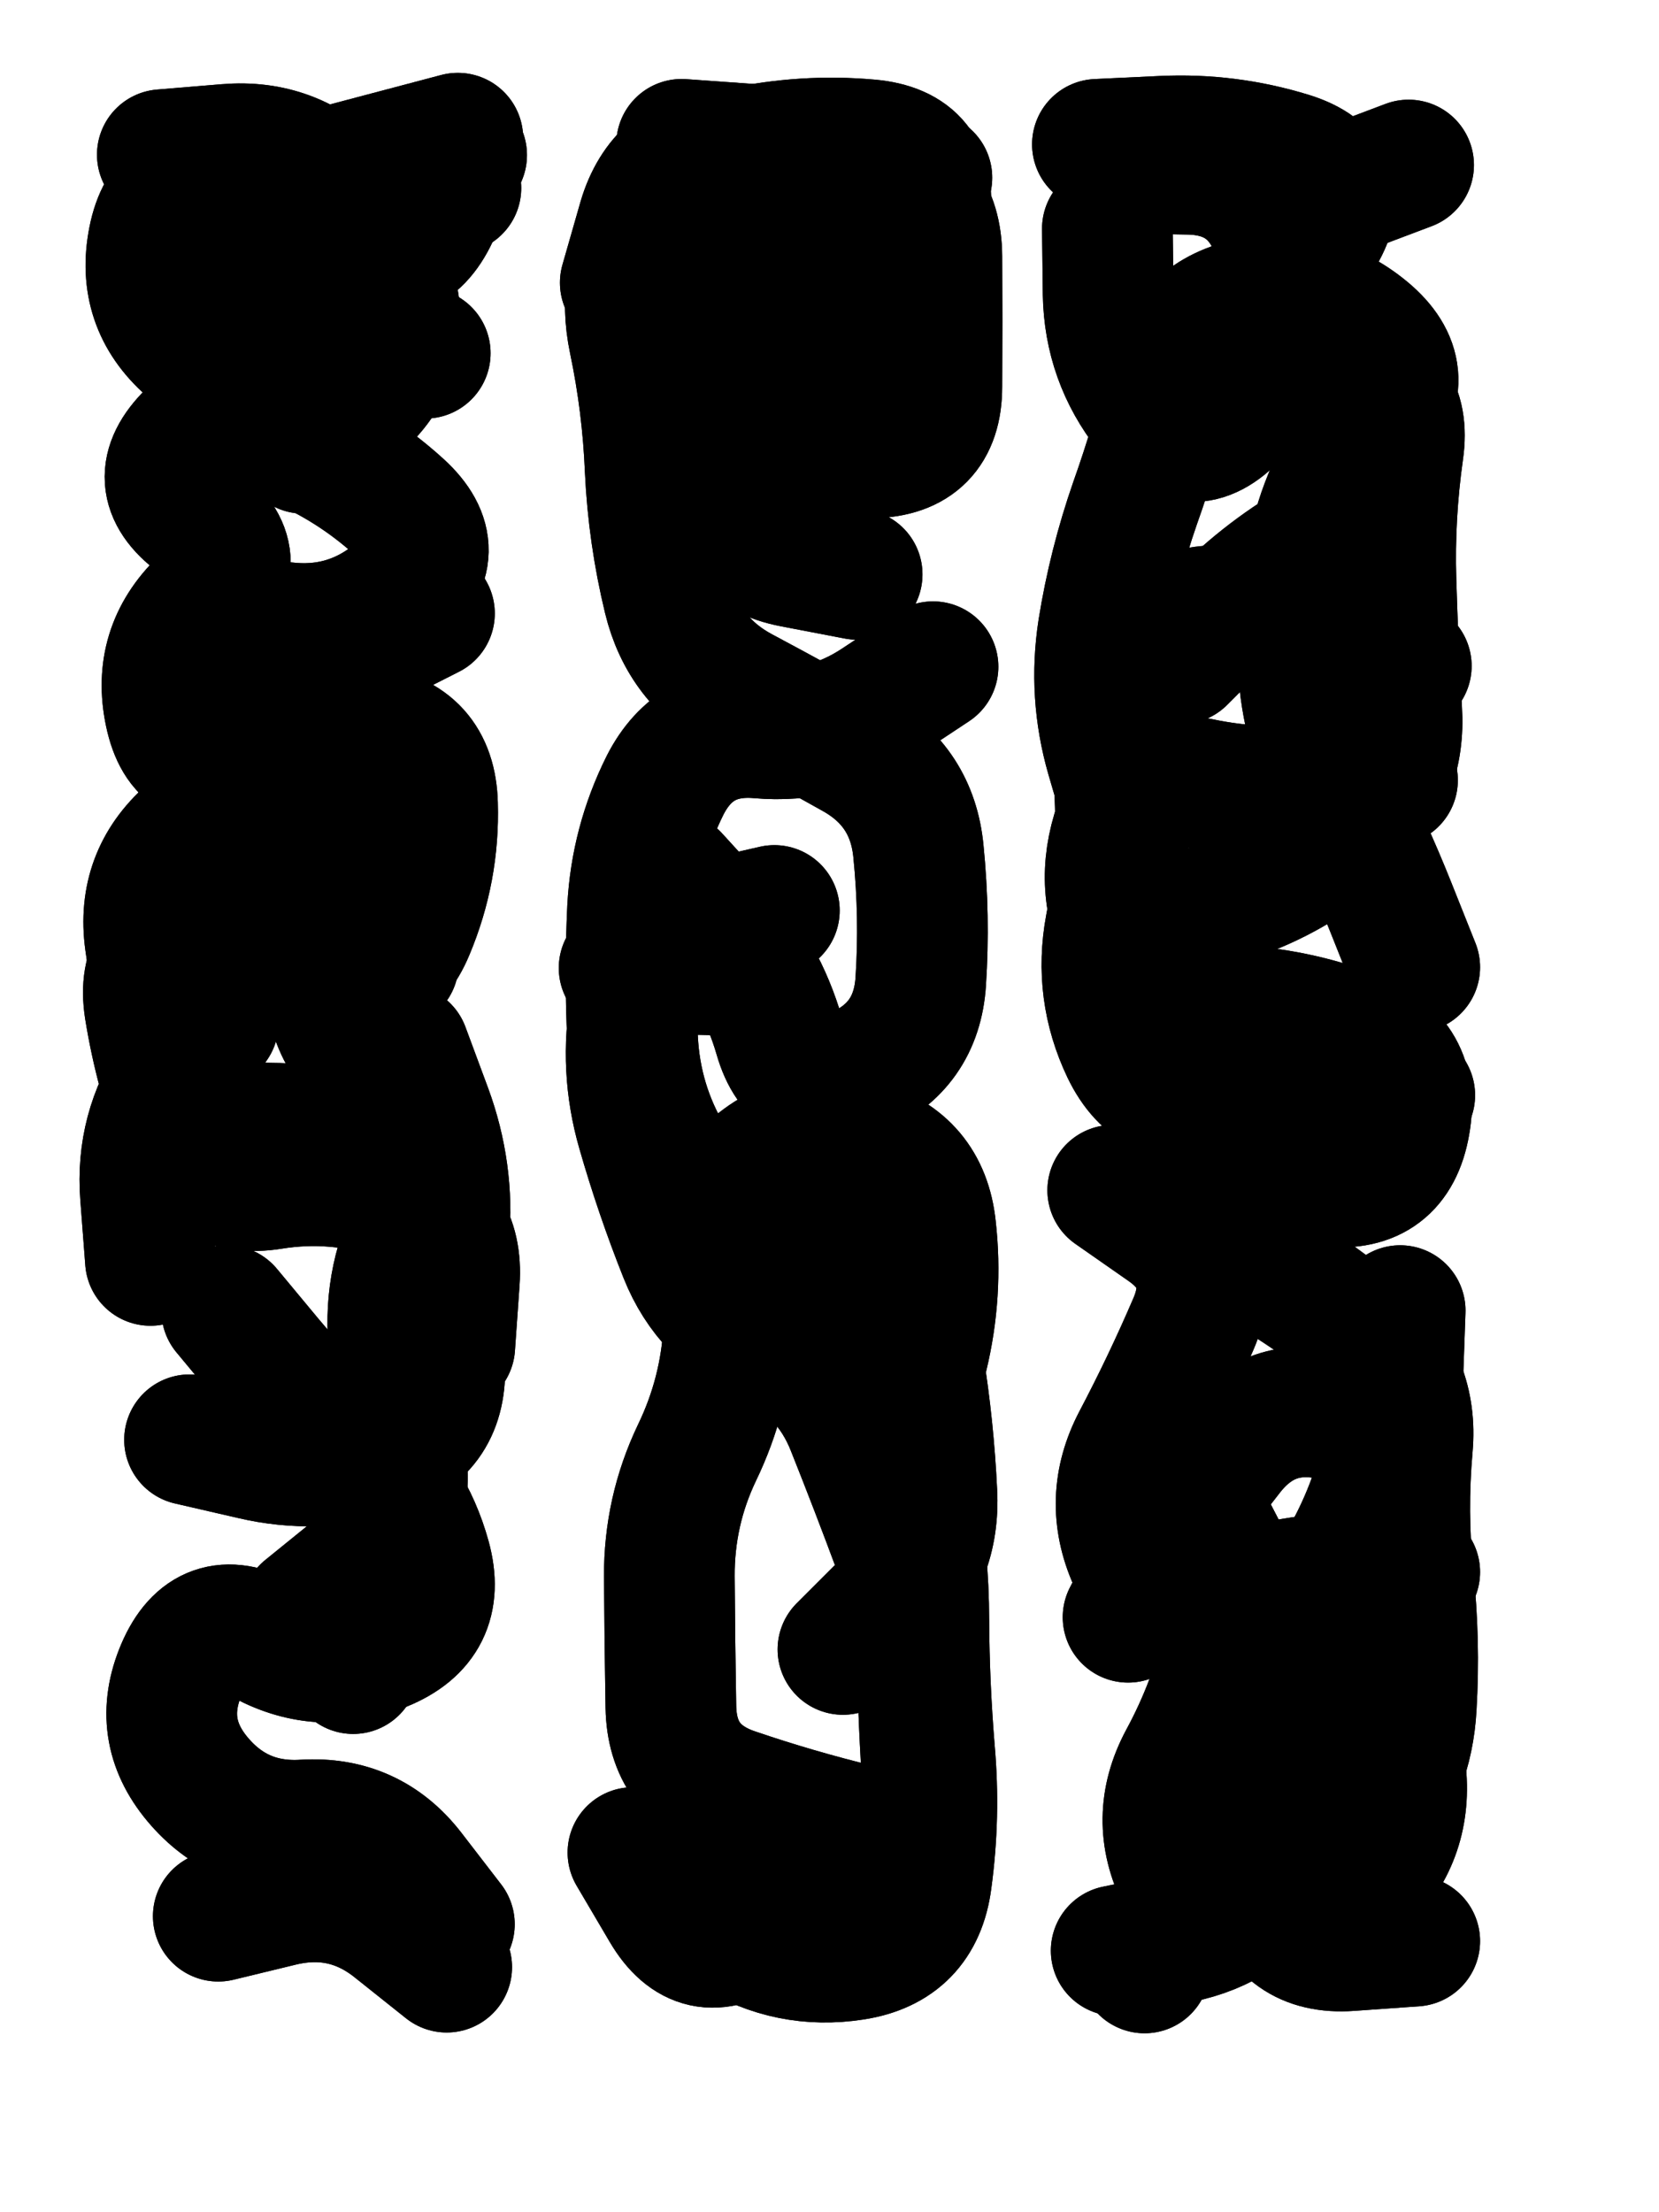
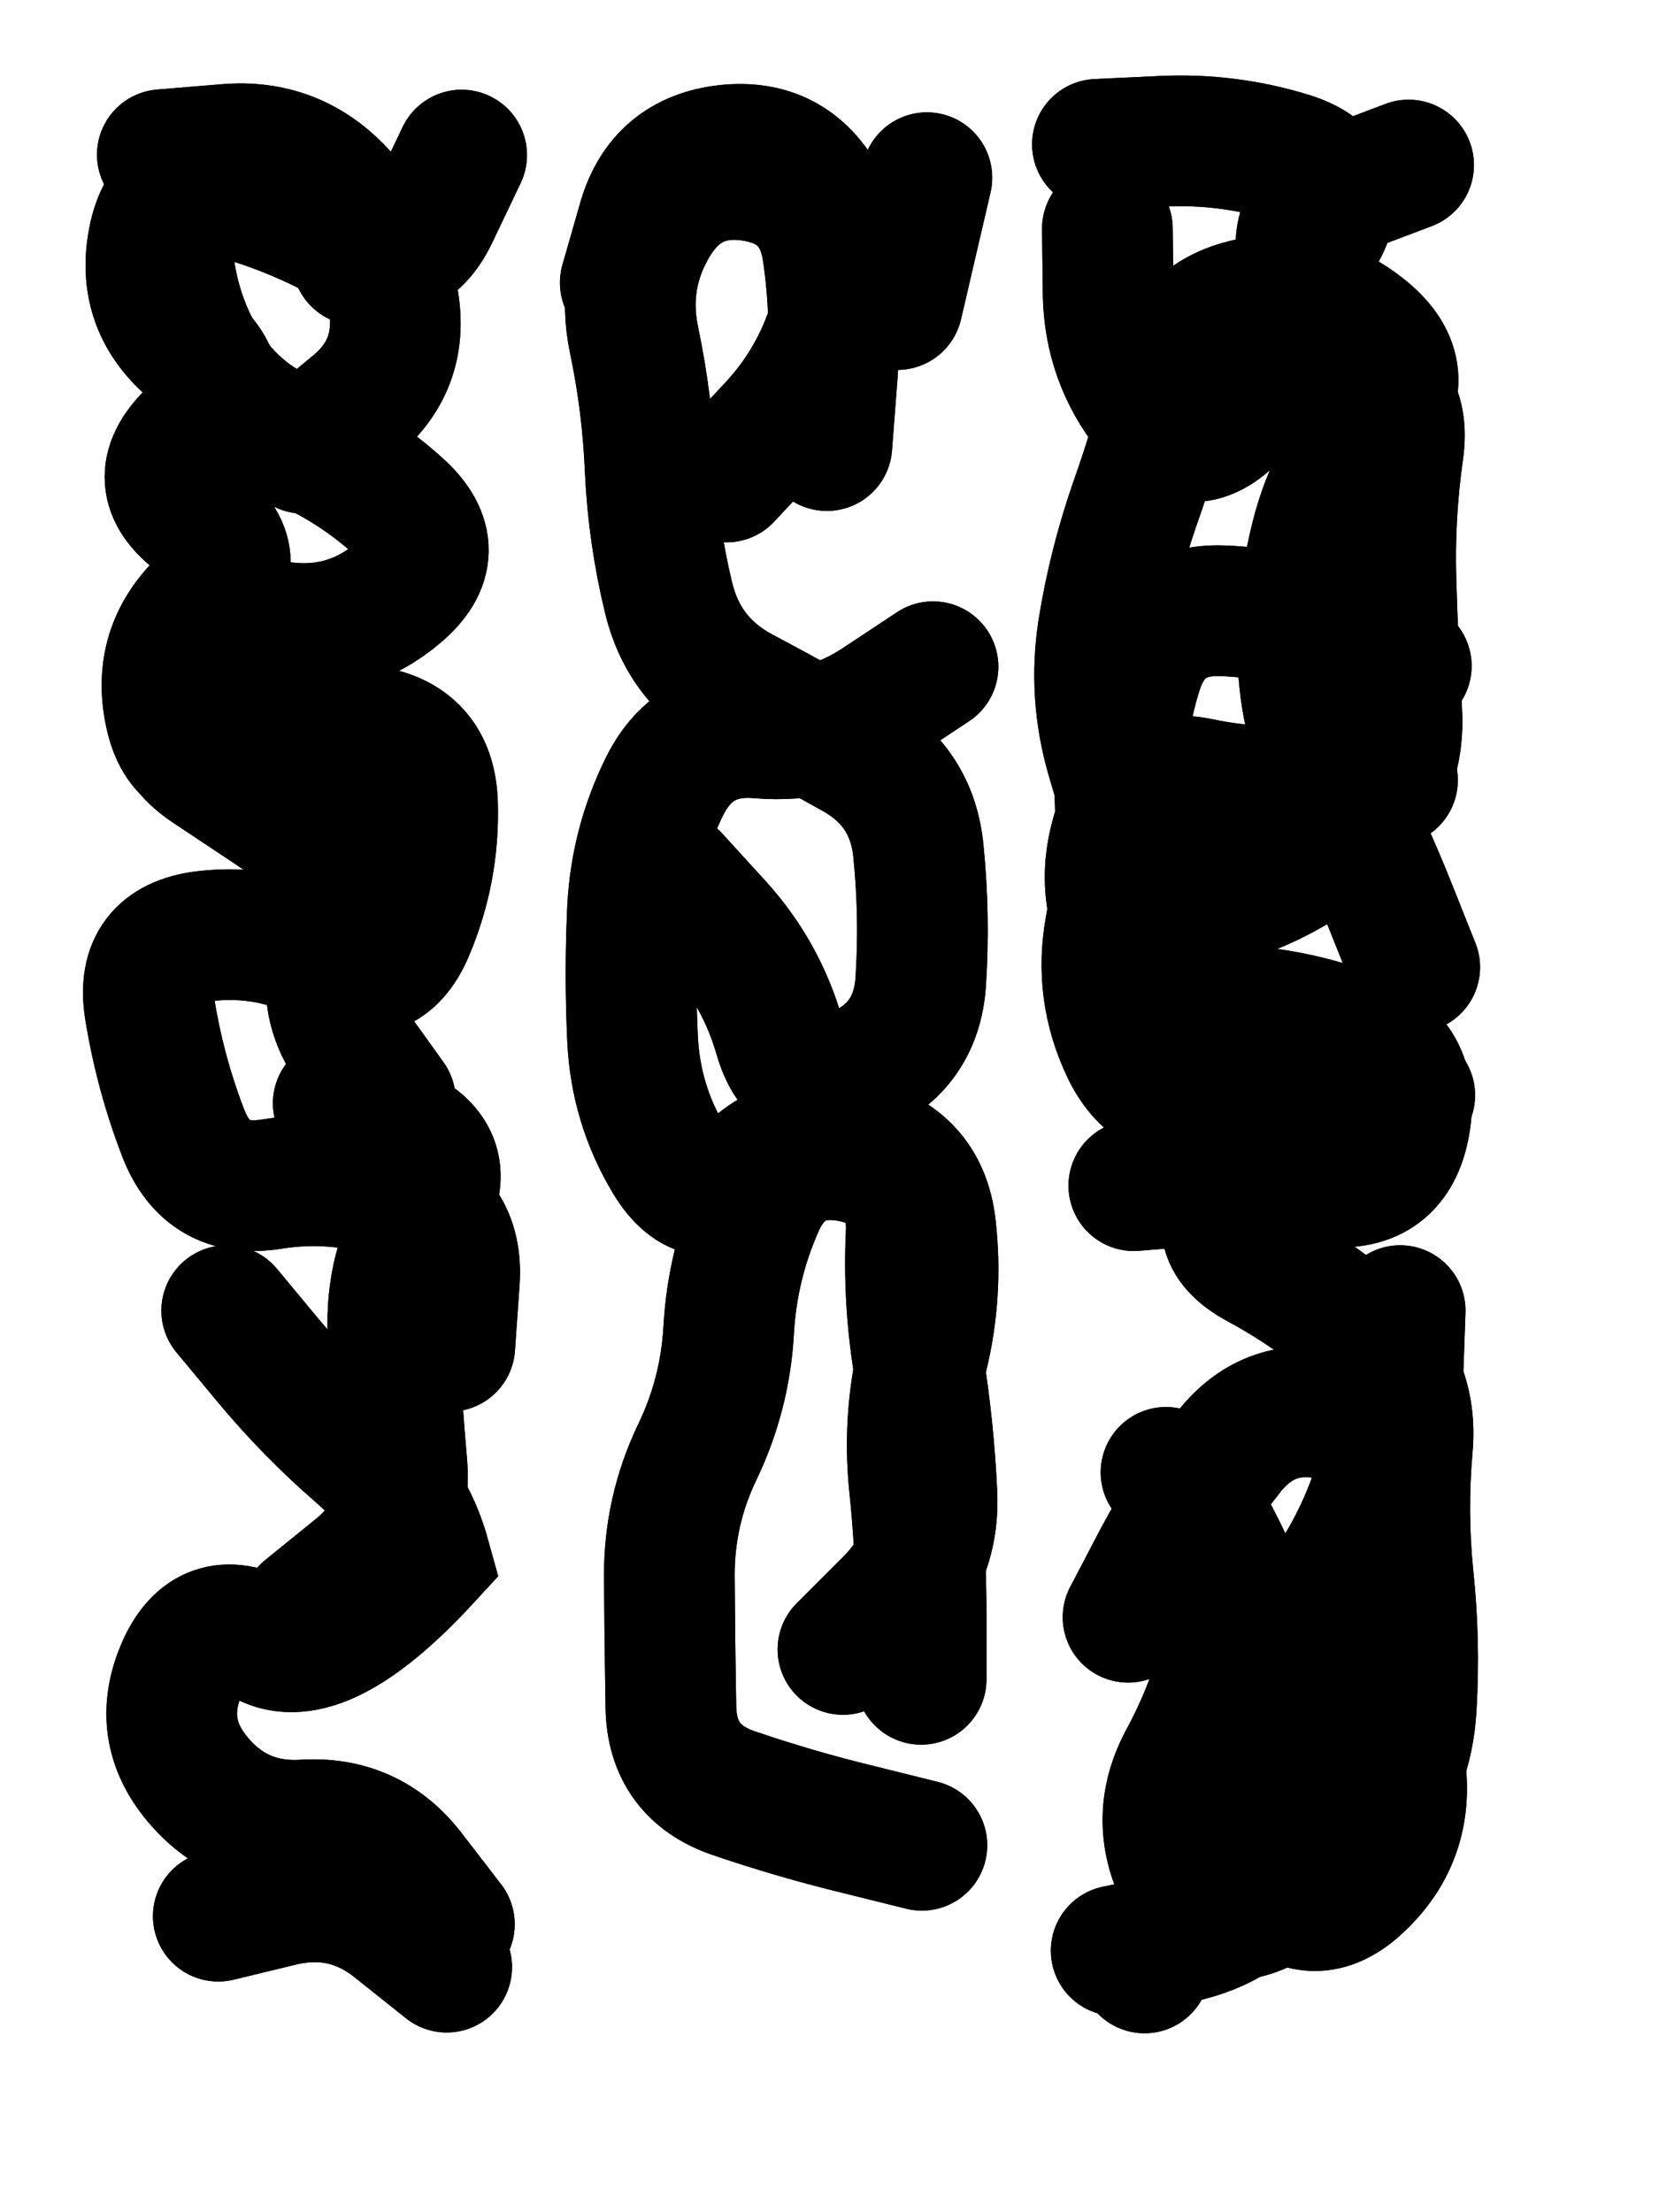
<svg xmlns="http://www.w3.org/2000/svg" viewBox="0 0 4329 5772">
  <title>Infinite Scribble #1441</title>
  <defs>
    <filter id="piece_1441_3_4_filter" x="-100" y="-100" width="4529" height="5972" filterUnits="userSpaceOnUse">
      <feTurbulence result="lineShape_distorted_turbulence" type="turbulence" baseFrequency="8797e-6" numOctaves="3" />
      <feGaussianBlur in="lineShape_distorted_turbulence" result="lineShape_distorted_turbulence_smoothed" stdDeviation="54560e-3" />
      <feDisplacementMap in="SourceGraphic" in2="lineShape_distorted_turbulence_smoothed" result="lineShape_distorted_results_shifted" scale="54560e-2" xChannelSelector="R" yChannelSelector="G" />
      <feOffset in="lineShape_distorted_results_shifted" result="lineShape_distorted" dx="-13640e-2" dy="-13640e-2" />
      <feGaussianBlur in="lineShape_distorted" result="lineShape_1" stdDeviation="17050e-3" />
      <feColorMatrix in="lineShape_1" result="lineShape" type="matrix" values="1 0 0 0 0  0 1 0 0 0  0 0 1 0 0  0 0 0 20460e-3 -10230e-3" />
      <feGaussianBlur in="lineShape" result="shrank_blurred" stdDeviation="15683e-3" />
      <feColorMatrix in="shrank_blurred" result="shrank" type="matrix" values="1 0 0 0 0 0 1 0 0 0 0 0 1 0 0 0 0 0 15229e-3 -10229e-3" />
      <feColorMatrix in="lineShape" result="border_filled" type="matrix" values="0.5 0 0 0 -0.15  0 0.5 0 0 -0.15  0 0 0.5 0 -0.15  0 0 0 1 0" />
      <feComposite in="border_filled" in2="shrank" result="border" operator="out" />
      <feColorMatrix in="lineShape" result="adjustedColor" type="matrix" values="0.95 0 0 0 -0.05  0 0.95 0 0 -0.05  0 0 0.95 0 -0.05  0 0 0 1 0" />
      <feMorphology in="lineShape" result="frost1_shrink" operator="erode" radius="34100e-3" />
      <feColorMatrix in="frost1_shrink" result="frost1" type="matrix" values="2 0 0 0 0.05  0 2 0 0 0.05  0 0 2 0 0.05  0 0 0 0.5 0" />
      <feMorphology in="lineShape" result="frost2_shrink" operator="erode" radius="102300e-3" />
      <feColorMatrix in="frost2_shrink" result="frost2" type="matrix" values="2 0 0 0 0.35  0 2 0 0 0.35  0 0 2 0 0.35  0 0 0 0.5 0" />
      <feMerge result="shapes_linestyle_colors">
        <feMergeNode in="frost1" />
        <feMergeNode in="frost2" />
      </feMerge>
      <feTurbulence result="shapes_linestyle_linestyle_turbulence" type="turbulence" baseFrequency="87e-3" numOctaves="2" />
      <feDisplacementMap in="shapes_linestyle_colors" in2="shapes_linestyle_linestyle_turbulence" result="frost" scale="-227333e-3" xChannelSelector="R" yChannelSelector="G" />
      <feMerge result="shapes_linestyle">
        <feMergeNode in="adjustedColor" />
        <feMergeNode in="frost" />
      </feMerge>
      <feComposite in="shapes_linestyle" in2="shrank" result="shapes_linestyle_cropped" operator="atop" />
      <feComposite in="border" in2="shapes_linestyle_cropped" result="shapes" operator="over" />
    </filter>
    <filter id="piece_1441_3_4_shadow" x="-100" y="-100" width="4529" height="5972" filterUnits="userSpaceOnUse">
      <feColorMatrix in="SourceGraphic" result="result_blackened" type="matrix" values="0 0 0 0 0  0 0 0 0 0  0 0 0 0 0  0 0 0 0.8 0" />
      <feGaussianBlur in="result_blackened" result="result_blurred" stdDeviation="102300e-3" />
      <feComposite in="SourceGraphic" in2="result_blurred" result="result" operator="over" />
    </filter>
    <filter id="piece_1441_3_4_overall" x="-100" y="-100" width="4529" height="5972" filterUnits="userSpaceOnUse">
      <feTurbulence result="background_back_bumps" type="fractalNoise" baseFrequency="18e-3" numOctaves="3" />
      <feDiffuseLighting in="background_back_bumps" result="background_back" surfaceScale="1" diffuseConstant="2" lighting-color="#555">
        <feDistantLight azimuth="225" elevation="20" />
      </feDiffuseLighting>
      <feColorMatrix in="background_back" result="background_backdarkened" type="matrix" values="0.4 0 0 0 0  0 0.4 0 0 0  0 0 0.4 0 0  0 0 0 1 0" />
      <feMorphology in="SourceGraphic" result="background_glow_1_thicken" operator="dilate" radius="27000e-3" />
      <feColorMatrix in="background_glow_1_thicken" result="background_glow_1_thicken_colored" type="matrix" values="0 0 0 0 0  0 0 0 0 0  0 0 0 0 0  0 0 0 1 0" />
      <feGaussianBlur in="background_glow_1_thicken_colored" result="background_glow_1" stdDeviation="81000e-3" />
      <feMorphology in="SourceGraphic" result="background_glow_2_thicken" operator="dilate" radius="270000e-3" />
      <feColorMatrix in="background_glow_2_thicken" result="background_glow_2_thicken_colored" type="matrix" values="-2 0 0 0 1.6  0 -2 0 0 1.6  0 0 -2 0 1.6  0 0 0 0.3 0" />
      <feGaussianBlur in="background_glow_2_thicken_colored" result="background_glow_2" stdDeviation="1350000e-3" />
      <feComposite in="background_glow_1" in2="background_glow_2" result="background_glow" operator="over" />
      <feBlend in="background_glow" in2="background_backdarkened" result="background" mode="normal" />
    </filter>
    <clipPath id="piece_1441_3_4_clip">
      <rect x="0" y="0" width="4329" height="5772" />
    </clipPath>
    <g id="layer_5" filter="url(#piece_1441_3_4_filter)" stroke-width="341" stroke-linecap="round" fill="none">
-       <path d="M 945 2232 Q 945 2232 949 2062 Q 954 1892 1105 1814 L 1257 1737 M 693 2805 Q 693 2805 598 2945 Q 503 3086 516 3255 L 529 3425 M 1326 627 Q 1326 627 1157 604 Q 989 582 819 571 Q 650 560 618 727 Q 586 894 749 941 Q 913 989 1079 1023 L 1246 1058 M 631 3893 Q 631 3893 796 3931 Q 962 3970 1125 3921 Q 1288 3873 1284 3703 Q 1281 3533 1295 3363 Q 1309 3194 1250 3034 L 1191 2875" stroke="hsl(70,100%,49%)" />
-       <path d="M 2105 2669 L 1765 2662 M 1915 513 Q 1915 513 2084 525 Q 2254 537 2417 586 Q 2580 635 2581 805 Q 2582 975 2581 1145 Q 2581 1315 2411 1318 Q 2241 1321 2199 1156 Q 2158 991 1989 971 L 1820 952 M 2397 3208 Q 2397 3208 2377 3377 Q 2357 3546 2420 3703 Q 2484 3861 2515 4028 Q 2547 4195 2547 4365 Q 2548 4535 2562 4704 Q 2577 4874 2554 5042 Q 2532 5211 2364 5237 Q 2196 5263 2051 5174 L 1906 5086" stroke="hsl(37,100%,56%)" />
-       <path d="M 3273 1128 Q 3273 1128 3399 1015 Q 3526 902 3468 742 Q 3410 582 3240 578 L 3070 575 M 3397 4897 Q 3397 4897 3443 5061 Q 3489 5225 3658 5213 L 3828 5201 M 3218 1855 Q 3218 1855 3338 1735 Q 3459 1616 3609 1536 L 3760 1457 M 3040 3242 Q 3040 3242 3179 3339 Q 3318 3436 3250 3592 Q 3183 3748 3104 3898 Q 3025 4049 3094 4204 Q 3163 4359 3326 4310 Q 3489 4262 3658 4250 L 3828 4238" stroke="hsl(11,100%,59%)" />
-     </g>
+       </g>
    <g id="layer_4" filter="url(#piece_1441_3_4_filter)" stroke-width="341" stroke-linecap="round" fill="none">
-       <path d="M 728 3556 Q 728 3556 836 3686 Q 945 3817 1073 3928 Q 1202 4039 1247 4203 Q 1292 4367 1134 4431 Q 977 4496 827 4416 Q 677 4336 610 4492 Q 543 4649 652 4779 Q 761 4909 931 4898 Q 1101 4888 1205 5022 L 1309 5157 M 1069 815 Q 1069 815 986 666 Q 904 518 737 549 Q 570 581 572 751 Q 574 921 656 1069 Q 739 1218 896 1282 Q 1054 1346 1179 1460 Q 1305 1575 1175 1684 Q 1045 1794 876 1773 Q 707 1752 624 1900 Q 542 2049 684 2142 Q 826 2236 967 2331 Q 1108 2426 1033 2578 Q 958 2731 1056 2869 L 1155 3007" stroke="hsl(51,100%,52%)" />
+       <path d="M 728 3556 Q 728 3556 836 3686 Q 945 3817 1073 3928 Q 1202 4039 1247 4203 Q 977 4496 827 4416 Q 677 4336 610 4492 Q 543 4649 652 4779 Q 761 4909 931 4898 Q 1101 4888 1205 5022 L 1309 5157 M 1069 815 Q 1069 815 986 666 Q 904 518 737 549 Q 570 581 572 751 Q 574 921 656 1069 Q 739 1218 896 1282 Q 1054 1346 1179 1460 Q 1305 1575 1175 1684 Q 1045 1794 876 1773 Q 707 1752 624 1900 Q 542 2049 684 2142 Q 826 2236 967 2331 Q 1108 2426 1033 2578 Q 958 2731 1056 2869 L 1155 3007" stroke="hsl(51,100%,52%)" />
      <path d="M 2294 1299 Q 2294 1299 2307 1129 Q 2321 960 2296 792 Q 2271 624 2103 596 Q 1935 569 1845 713 Q 1756 858 1791 1024 Q 1826 1191 1833 1361 Q 1841 1531 1881 1696 Q 1921 1862 2071 1942 Q 2221 2022 2369 2105 Q 2517 2189 2533 2358 Q 2550 2528 2539 2697 Q 2528 2867 2372 2935 Q 2217 3004 2170 2840 Q 2123 2677 2009 2551 L 1895 2426" stroke="hsl(24,100%,58%)" />
      <path d="M 3495 892 Q 3495 892 3580 745 Q 3665 598 3502 547 Q 3340 497 3170 505 L 3000 513 M 3790 3556 Q 3790 3556 3784 3726 Q 3779 3896 3745 4063 Q 3712 4230 3641 4384 Q 3571 4539 3573 4709 Q 3575 4879 3478 5018 Q 3382 5158 3215 5192 L 3049 5226 M 3806 1874 Q 3806 1874 3651 1805 Q 3496 1736 3326 1730 Q 3156 1724 3104 1886 Q 3053 2048 3059 2218 Q 3066 2388 3034 2555 Q 3003 2722 3076 2875 Q 3150 3028 3314 2985 Q 3479 2942 3647 2968 L 3815 2994" stroke="hsl(354,100%,61%)" />
    </g>
    <g id="layer_3" filter="url(#piece_1441_3_4_filter)" stroke-width="341" stroke-linecap="round" fill="none">
-       <path d="M 1058 4490 Q 1058 4490 1112 4328 Q 1166 4167 1137 3999 Q 1108 3832 1167 3672 Q 1227 3513 1280 3351 Q 1333 3190 1172 3135 Q 1011 3081 841 3080 Q 671 3079 611 2920 Q 551 2761 528 2592 Q 505 2424 632 2312 Q 760 2200 919 2259 Q 1078 2319 1120 2484 L 1163 2649 M 1002 584 L 1331 497" stroke="hsl(37,100%,56%)" />
      <path d="M 2336 4440 Q 2336 4440 2456 4320 Q 2577 4201 2568 4031 Q 2560 3861 2533 3693 Q 2506 3525 2514 3355 Q 2522 3185 2354 3154 Q 2187 3124 2117 3279 Q 2048 3434 2038 3604 Q 2029 3774 1955 3927 Q 1882 4080 1883 4250 Q 1884 4420 1887 4590 Q 1890 4760 2051 4815 Q 2212 4870 2377 4910 L 2542 4951 M 2032 1381 Q 2032 1381 2148 1257 Q 2265 1134 2314 971 Q 2363 809 2282 659 Q 2201 510 2032 528 Q 1863 547 1815 710 L 1768 874" stroke="hsl(11,100%,59%)" />
      <path d="M 3179 3978 Q 3179 3978 3281 4114 Q 3383 4250 3344 4416 Q 3306 4582 3225 4731 Q 3145 4881 3221 5033 Q 3298 5185 3447 5104 Q 3597 5023 3703 4891 Q 3810 4759 3819 4589 Q 3829 4419 3811 4250 Q 3794 4081 3809 3911 Q 3824 3742 3697 3628 Q 3571 3515 3421 3434 Q 3272 3354 3387 3229 Q 3503 3105 3386 2982 Q 3269 2860 3251 2691 Q 3233 2522 3391 2460 Q 3550 2398 3671 2279 Q 3792 2160 3781 1990 Q 3771 1821 3766 1651 Q 3761 1481 3785 1312 Q 3809 1144 3641 1118 Q 3473 1092 3357 1216 Q 3241 1340 3136 1206 Q 3031 1073 3028 903 L 3026 733" stroke="hsl(310,100%,66%)" />
    </g>
    <g id="layer_2" filter="url(#piece_1441_3_4_filter)" stroke-width="341" stroke-linecap="round" fill="none">
      <path d="M 928 1306 Q 928 1306 1059 1198 Q 1191 1091 1163 923 Q 1136 755 1017 633 Q 899 512 729 526 L 560 540 M 926 2249 L 632 2079 M 936 4339 Q 936 4339 1068 4232 Q 1200 4125 1185 3955 Q 1170 3786 1162 3616 Q 1154 3446 1241 3300 Q 1328 3155 1173 3085 L 1019 3015 M 706 5136 Q 706 5136 871 5096 Q 1037 5057 1169 5163 L 1302 5269" stroke="hsl(24,100%,58%)" />
      <path d="M 2478 931 L 2555 600 M 2540 4518 Q 2540 4518 2540 4348 Q 2540 4178 2522 4009 Q 2505 3840 2544 3674 Q 2584 3509 2565 3340 Q 2547 3171 2383 3124 Q 2220 3078 2095 3193 Q 1970 3308 1882 3162 Q 1795 3017 1787 2847 Q 1779 2677 1787 2507 Q 1796 2337 1872 2185 Q 1949 2034 2118 2049 Q 2288 2064 2429 1970 L 2571 1876" stroke="hsl(354,100%,61%)" />
      <path d="M 3084 2274 Q 3084 2274 3036 2110 Q 2989 1947 3015 1779 Q 3042 1611 3098 1450 Q 3155 1290 3195 1124 Q 3236 959 3403 927 Q 3570 895 3700 1003 Q 3831 1112 3722 1242 Q 3613 1372 3571 1537 Q 3529 1702 3537 1872 Q 3546 2042 3624 2193 Q 3702 2344 3765 2502 L 3828 2660 M 3331 4921 Q 3331 4921 3447 5045 Q 3563 5169 3685 5051 Q 3808 4934 3792 4764 Q 3777 4595 3621 4527 Q 3465 4460 3568 4325 Q 3672 4191 3727 4030 Q 3782 3869 3616 3829 Q 3451 3790 3345 3922 Q 3239 4055 3159 4205 L 3080 4356" stroke="hsl(283,100%,70%)" />
    </g>
    <g id="layer_1" filter="url(#piece_1441_3_4_filter)" stroke-width="341" stroke-linecap="round" fill="none">
      <path d="M 1310 3649 Q 1310 3649 1322 3479 Q 1334 3310 1173 3254 Q 1013 3199 845 3226 Q 677 3253 615 3094 Q 554 2936 527 2768 Q 501 2600 670 2579 Q 839 2559 989 2639 Q 1139 2719 1204 2562 Q 1270 2405 1265 2235 Q 1261 2065 1092 2043 Q 924 2022 769 2092 Q 615 2163 580 1996 Q 545 1830 667 1712 Q 789 1594 652 1493 Q 516 1392 637 1273 Q 759 1154 631 1041 Q 504 929 537 762 Q 570 595 734 638 Q 899 682 1047 765 Q 1196 848 1268 694 L 1341 541" stroke="hsl(11,100%,59%)" />
-       <path d="M 2157 2512 Q 2157 2512 1991 2550 Q 1825 2588 1795 2755 Q 1765 2923 1812 3086 Q 1859 3250 1922 3408 Q 1985 3566 2141 3634 Q 2297 3702 2359 3860 Q 2422 4018 2481 4177 Q 2540 4337 2544 4507 Q 2548 4677 2561 4846 Q 2574 5016 2406 5042 Q 2238 5068 2099 5165 Q 1960 5263 1874 5116 L 1788 4970 M 2469 1201 Q 2469 1201 2496 1033 Q 2524 865 2549 697 Q 2574 529 2404 514 Q 2235 499 2069 535 Q 1903 572 1960 732 Q 2018 892 2014 1062 Q 2010 1232 2024 1401 Q 2039 1571 2206 1603 L 2373 1635" stroke="hsl(310,100%,66%)" />
      <path d="M 3243 4026 Q 3243 4026 3320 4177 Q 3398 4329 3415 4498 Q 3433 4667 3365 4823 Q 3297 4979 3210 5125 L 3123 5271 M 3642 1349 Q 3642 1349 3616 1181 Q 3591 1013 3542 850 Q 3494 687 3653 627 L 3812 567 M 3095 3230 Q 3095 3230 3264 3216 Q 3434 3203 3603 3219 Q 3773 3236 3802 3068 Q 3832 2901 3673 2840 Q 3514 2779 3344 2772 Q 3174 2765 3088 2618 Q 3002 2472 3051 2309 Q 3100 2146 3266 2180 Q 3433 2215 3601 2193 L 3770 2172" stroke="hsl(261,100%,73%)" />
    </g>
  </defs>
  <g filter="url(#piece_1441_3_4_overall)" clip-path="url(#piece_1441_3_4_clip)">
    <use href="#layer_5" />
    <use href="#layer_4" />
    <use href="#layer_3" />
    <use href="#layer_2" />
    <use href="#layer_1" />
  </g>
  <g clip-path="url(#piece_1441_3_4_clip)">
    <use href="#layer_5" filter="url(#piece_1441_3_4_shadow)" />
    <use href="#layer_4" filter="url(#piece_1441_3_4_shadow)" />
    <use href="#layer_3" filter="url(#piece_1441_3_4_shadow)" />
    <use href="#layer_2" filter="url(#piece_1441_3_4_shadow)" />
    <use href="#layer_1" filter="url(#piece_1441_3_4_shadow)" />
  </g>
</svg>